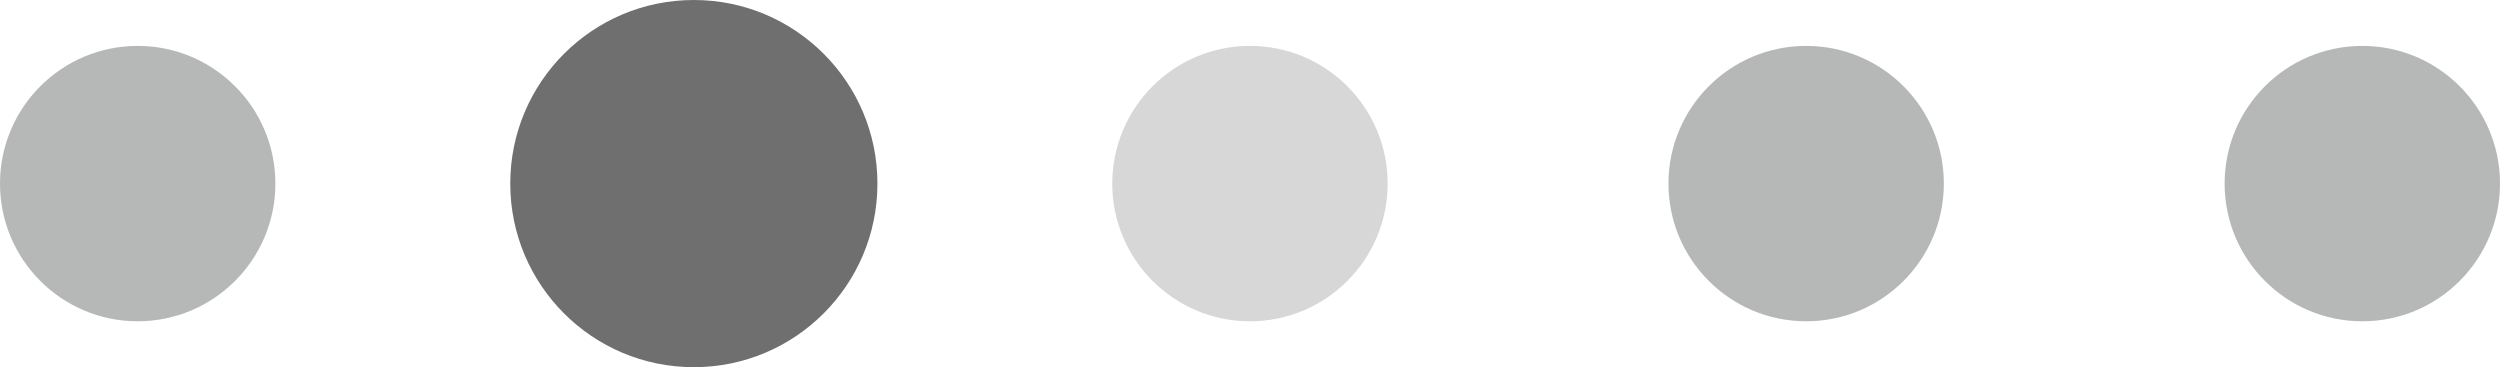
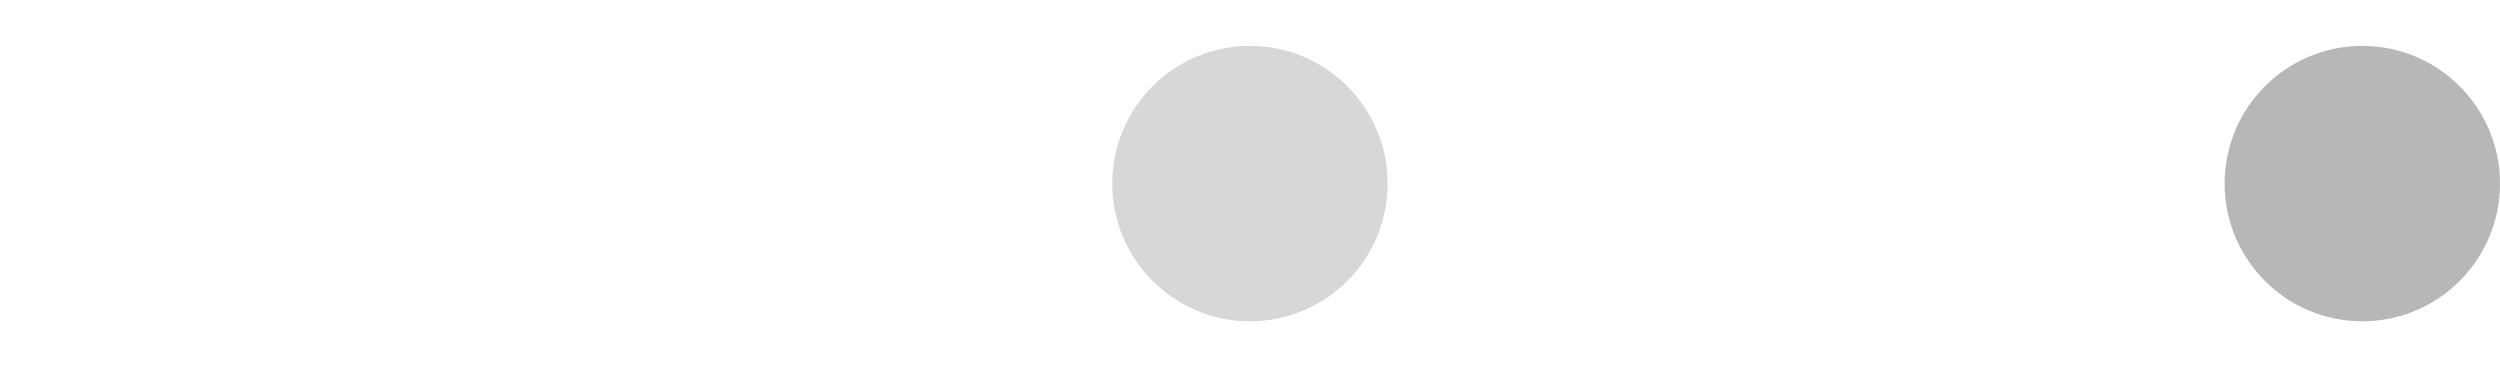
<svg xmlns="http://www.w3.org/2000/svg" version="1.1" id="Layer_1" x="0px" y="0px" width="680.859px" height="100px" viewBox="0 0 680.859 100" enable-background="new 0 0 680.859 100" xml:space="preserve">
  <g id="change1">
-     <path fill="#6F6F6F" d="M188.965,0c27.612,0,50,22.388,50,50s-22.388,50-50,50c-27.625,0-50-22.388-50-50S161.34,0,188.965,0z" />
-   </g>
+     </g>
  <g id="change3">
    <path fill="#D7D7D7" d="M340.418,12.5c20.715,0,37.5,16.791,37.5,37.5c0,20.703-16.785,37.5-37.5,37.5   c-20.703,0-37.5-16.797-37.5-37.5C302.918,29.291,319.715,12.5,340.418,12.5z" />
  </g>
  <g id="change2">
-     <path fill="#B6B7B7" d="M37.5,12.5C58.203,12.5,75,29.291,75,50c0,20.703-16.797,37.5-37.5,37.5C16.785,87.5,0,70.703,0,50   C0,29.291,16.785,12.5,37.5,12.5z" />
-     <path fill="#B6B7B7" d="M491.895,12.5c20.715,0,37.5,16.791,37.5,37.5c0,20.703-16.785,37.5-37.5,37.5   c-20.703,0-37.5-16.797-37.5-37.5C454.395,29.291,471.192,12.5,491.895,12.5z" />
    <path fill="#B6B7B7" d="M643.36,12.5c20.715,0,37.5,16.791,37.5,37.5c0,20.703-16.785,37.5-37.5,37.5s-37.5-16.797-37.5-37.5   C605.86,29.291,622.645,12.5,643.36,12.5z" />
  </g>
</svg>